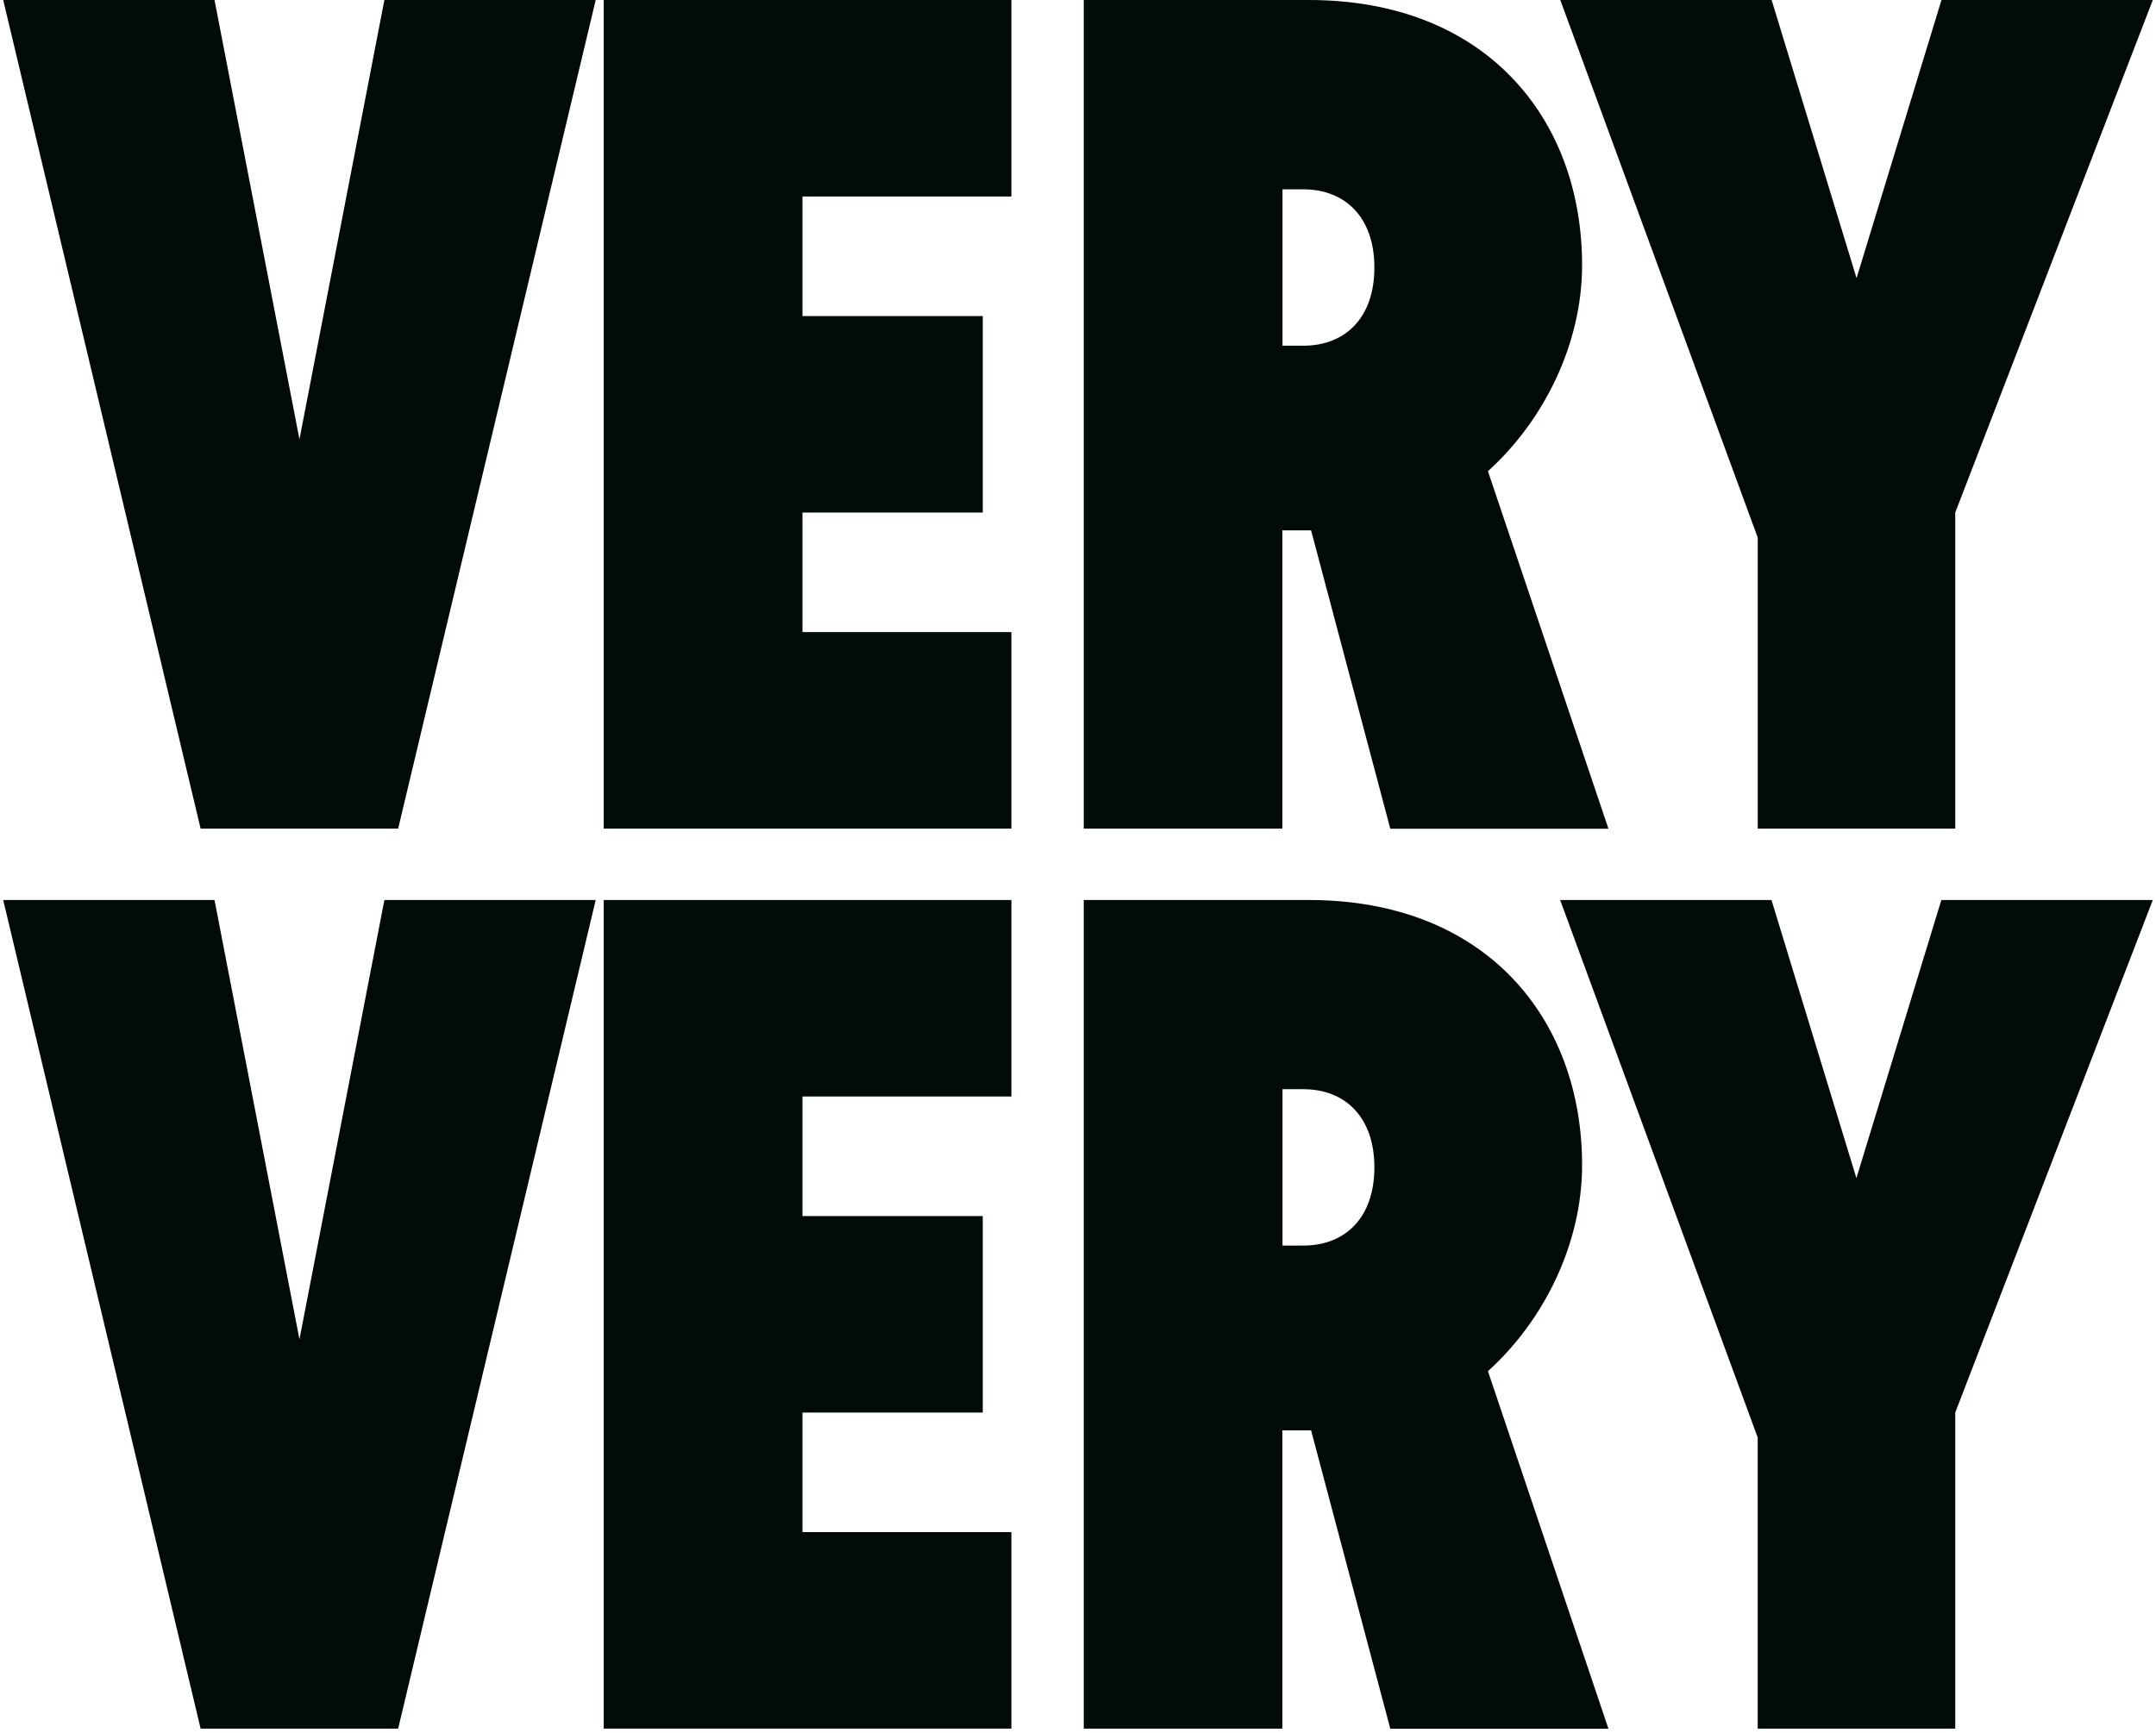
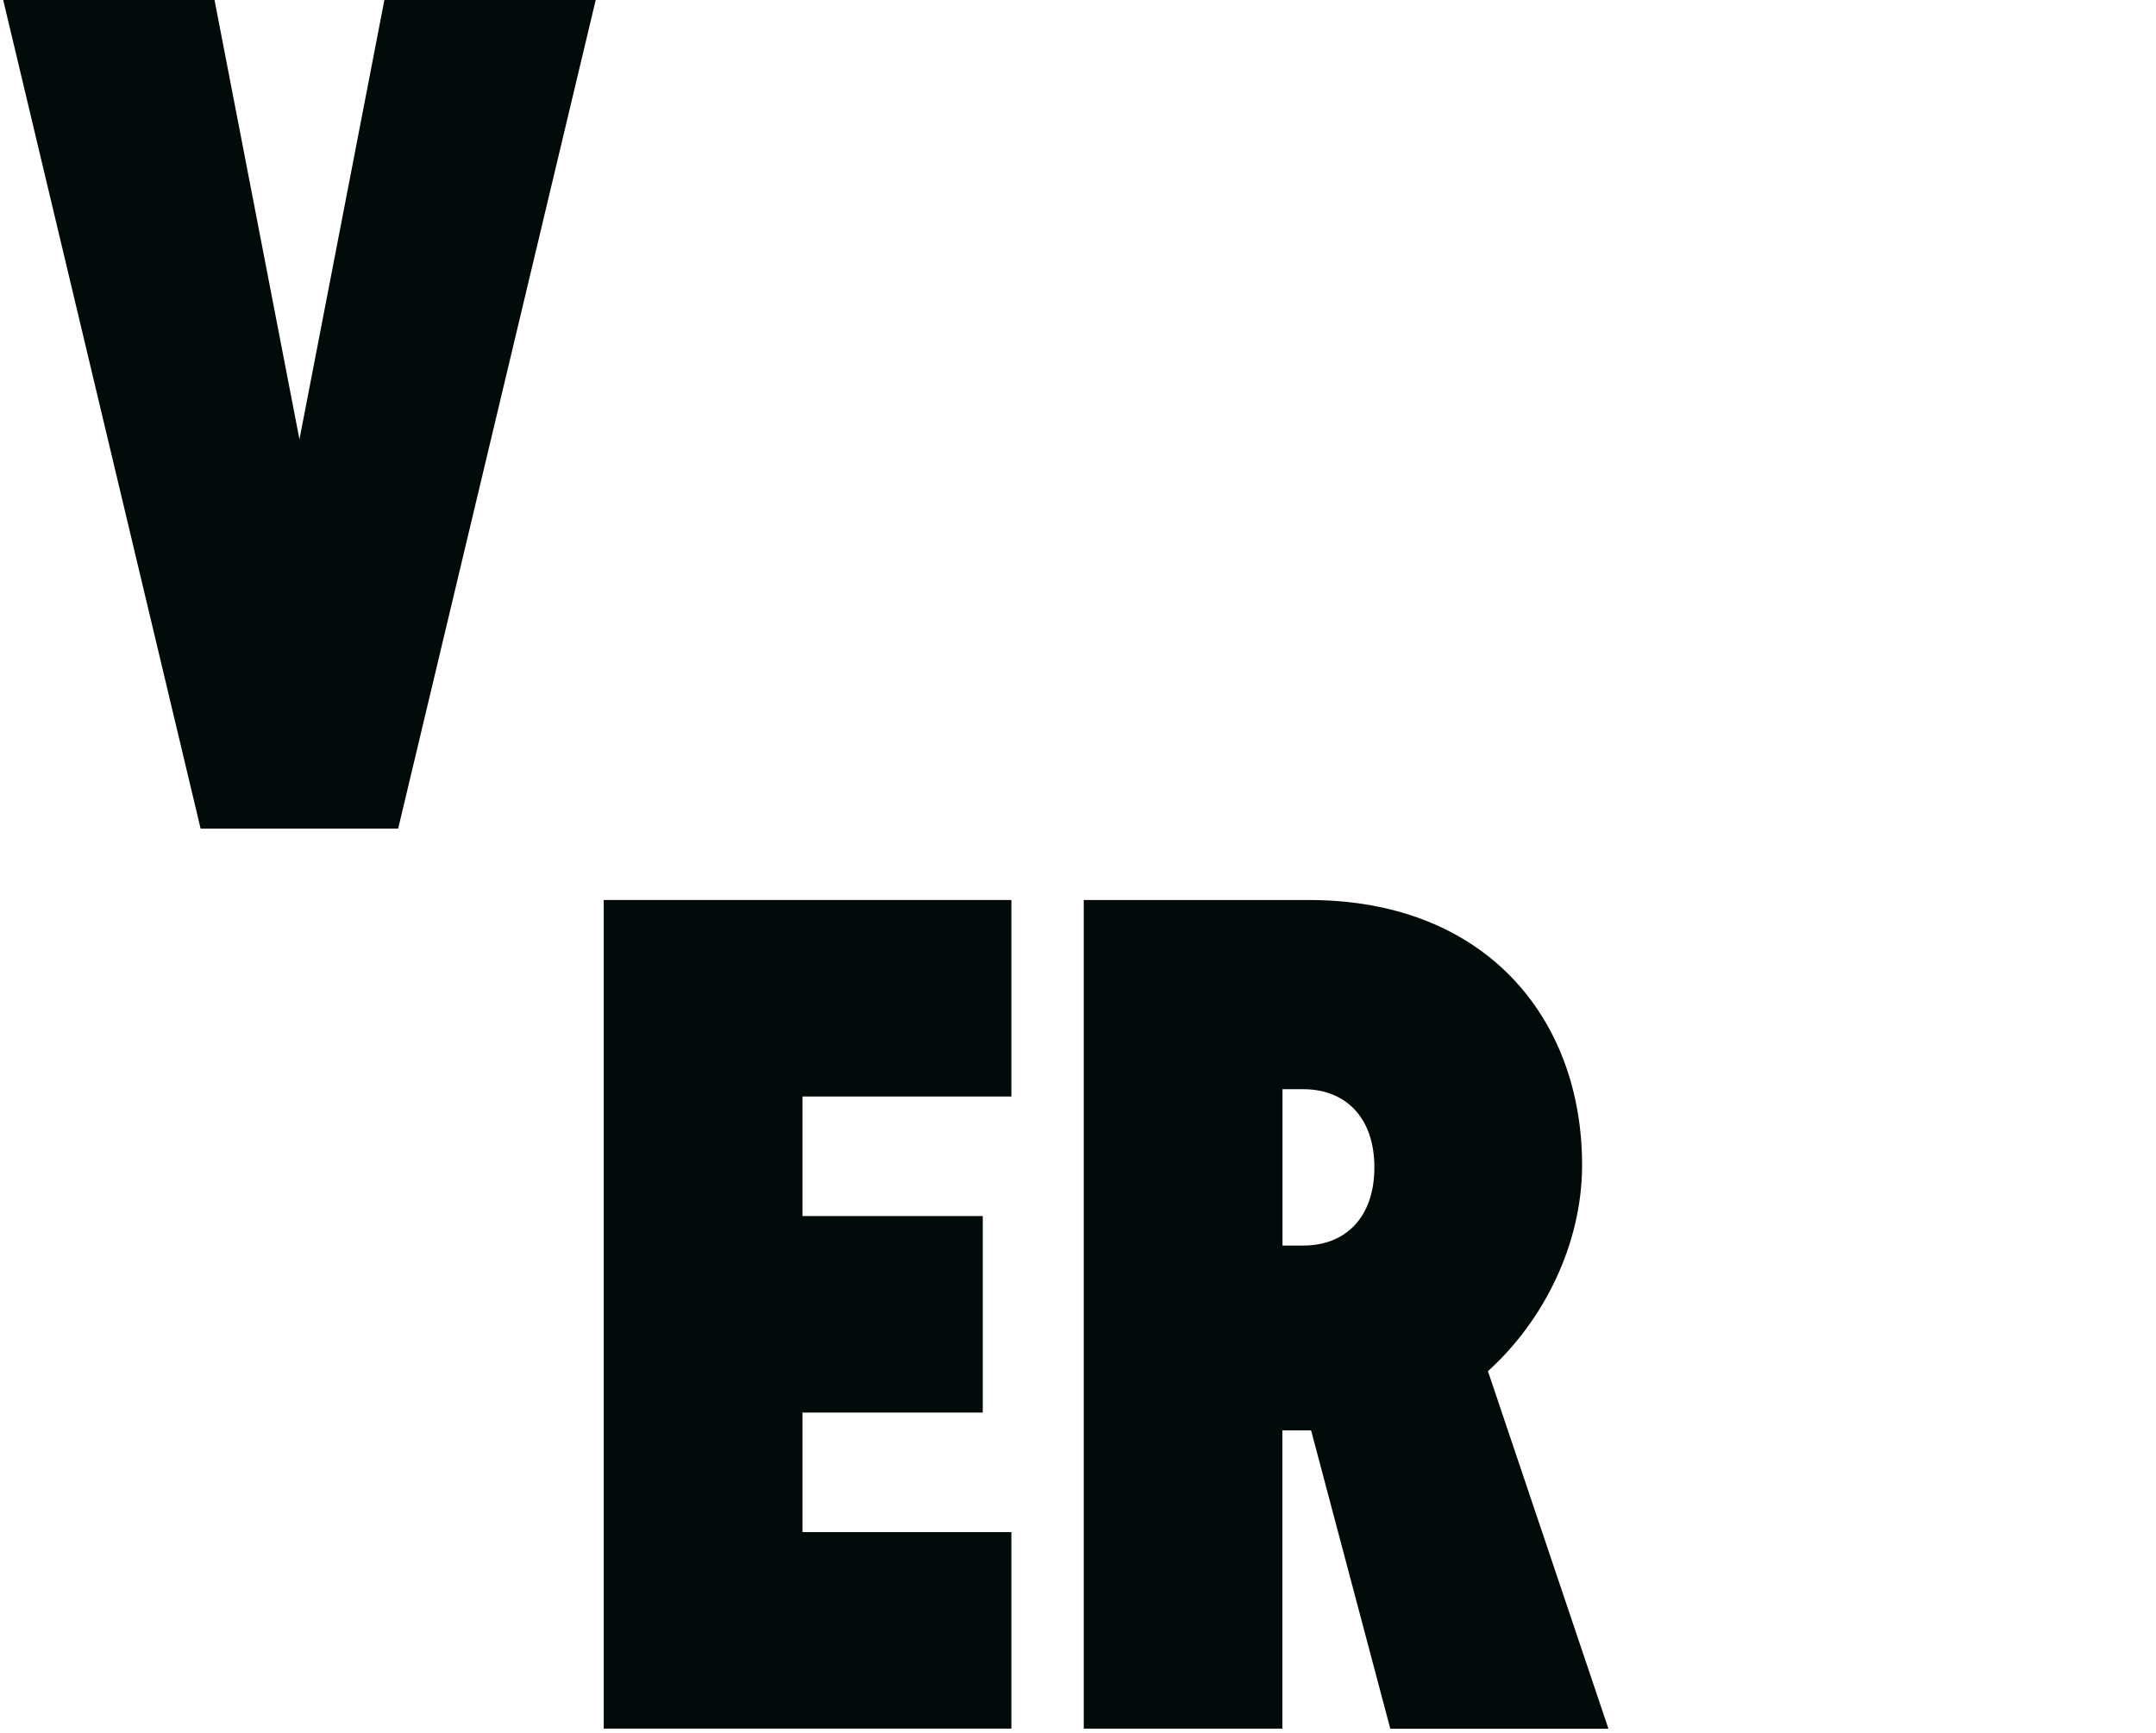
<svg xmlns="http://www.w3.org/2000/svg" width="337" height="271" viewBox="0 0 337 271" fill="none">
-   <path d="M125.434 30.722V49.414H153.615V80.136H125.434V98.827H158.089V129.549H94.368V0H158.089V30.722H125.434Z" fill="#020A0A" />
-   <path d="M204.939 82.917H200.444V129.549H169.399V0H204.584C232.221 0 247.294 18.498 247.294 41.458C247.294 53.682 241.378 65.713 232.577 73.668L251.413 129.571H217.315L204.939 82.938V82.917ZM200.465 54.049H203.706C210.354 54.049 214.827 49.608 214.827 41.825C214.827 34.042 210.333 29.601 203.706 29.601H200.465V54.027V54.049Z" fill="#020A0A" />
-   <path d="M336.5 0L305.622 80.136V129.549H274.744V84.038L243.887 0H276.919L290.194 43.485L303.469 0H336.5Z" fill="#020A0A" />
  <path d="M93.113 0L62.235 129.549H31.357L0.5 0H33.531L46.807 68.688L60.082 0H93.113Z" fill="#020A0A" />
  <path d="M125.434 171.434V190.126H153.615V220.848H125.434V239.539H158.089V270.261H94.368V140.712H158.089V171.434H125.434Z" fill="#020A0A" />
  <path d="M204.939 223.629H200.444V270.261H169.399V140.712H204.584C232.221 140.712 247.294 159.21 247.294 182.17C247.294 194.394 241.378 206.424 232.577 214.38L251.413 270.283H217.315L204.939 223.65V223.629ZM200.465 194.739H203.706C210.354 194.739 214.827 190.298 214.827 182.515C214.827 174.732 210.333 170.291 203.706 170.291H200.465V194.718V194.739Z" fill="#020A0A" />
-   <path d="M336.499 140.712L305.621 220.848V270.261H274.743V224.75L243.865 140.712H276.897L290.172 184.197L303.447 140.712H336.478H336.499Z" fill="#020A0A" />
-   <path d="M93.113 140.712L62.235 270.261H31.357L0.5 140.712H33.531L46.807 209.4L60.082 140.712H93.113Z" fill="#020A0A" />
</svg>